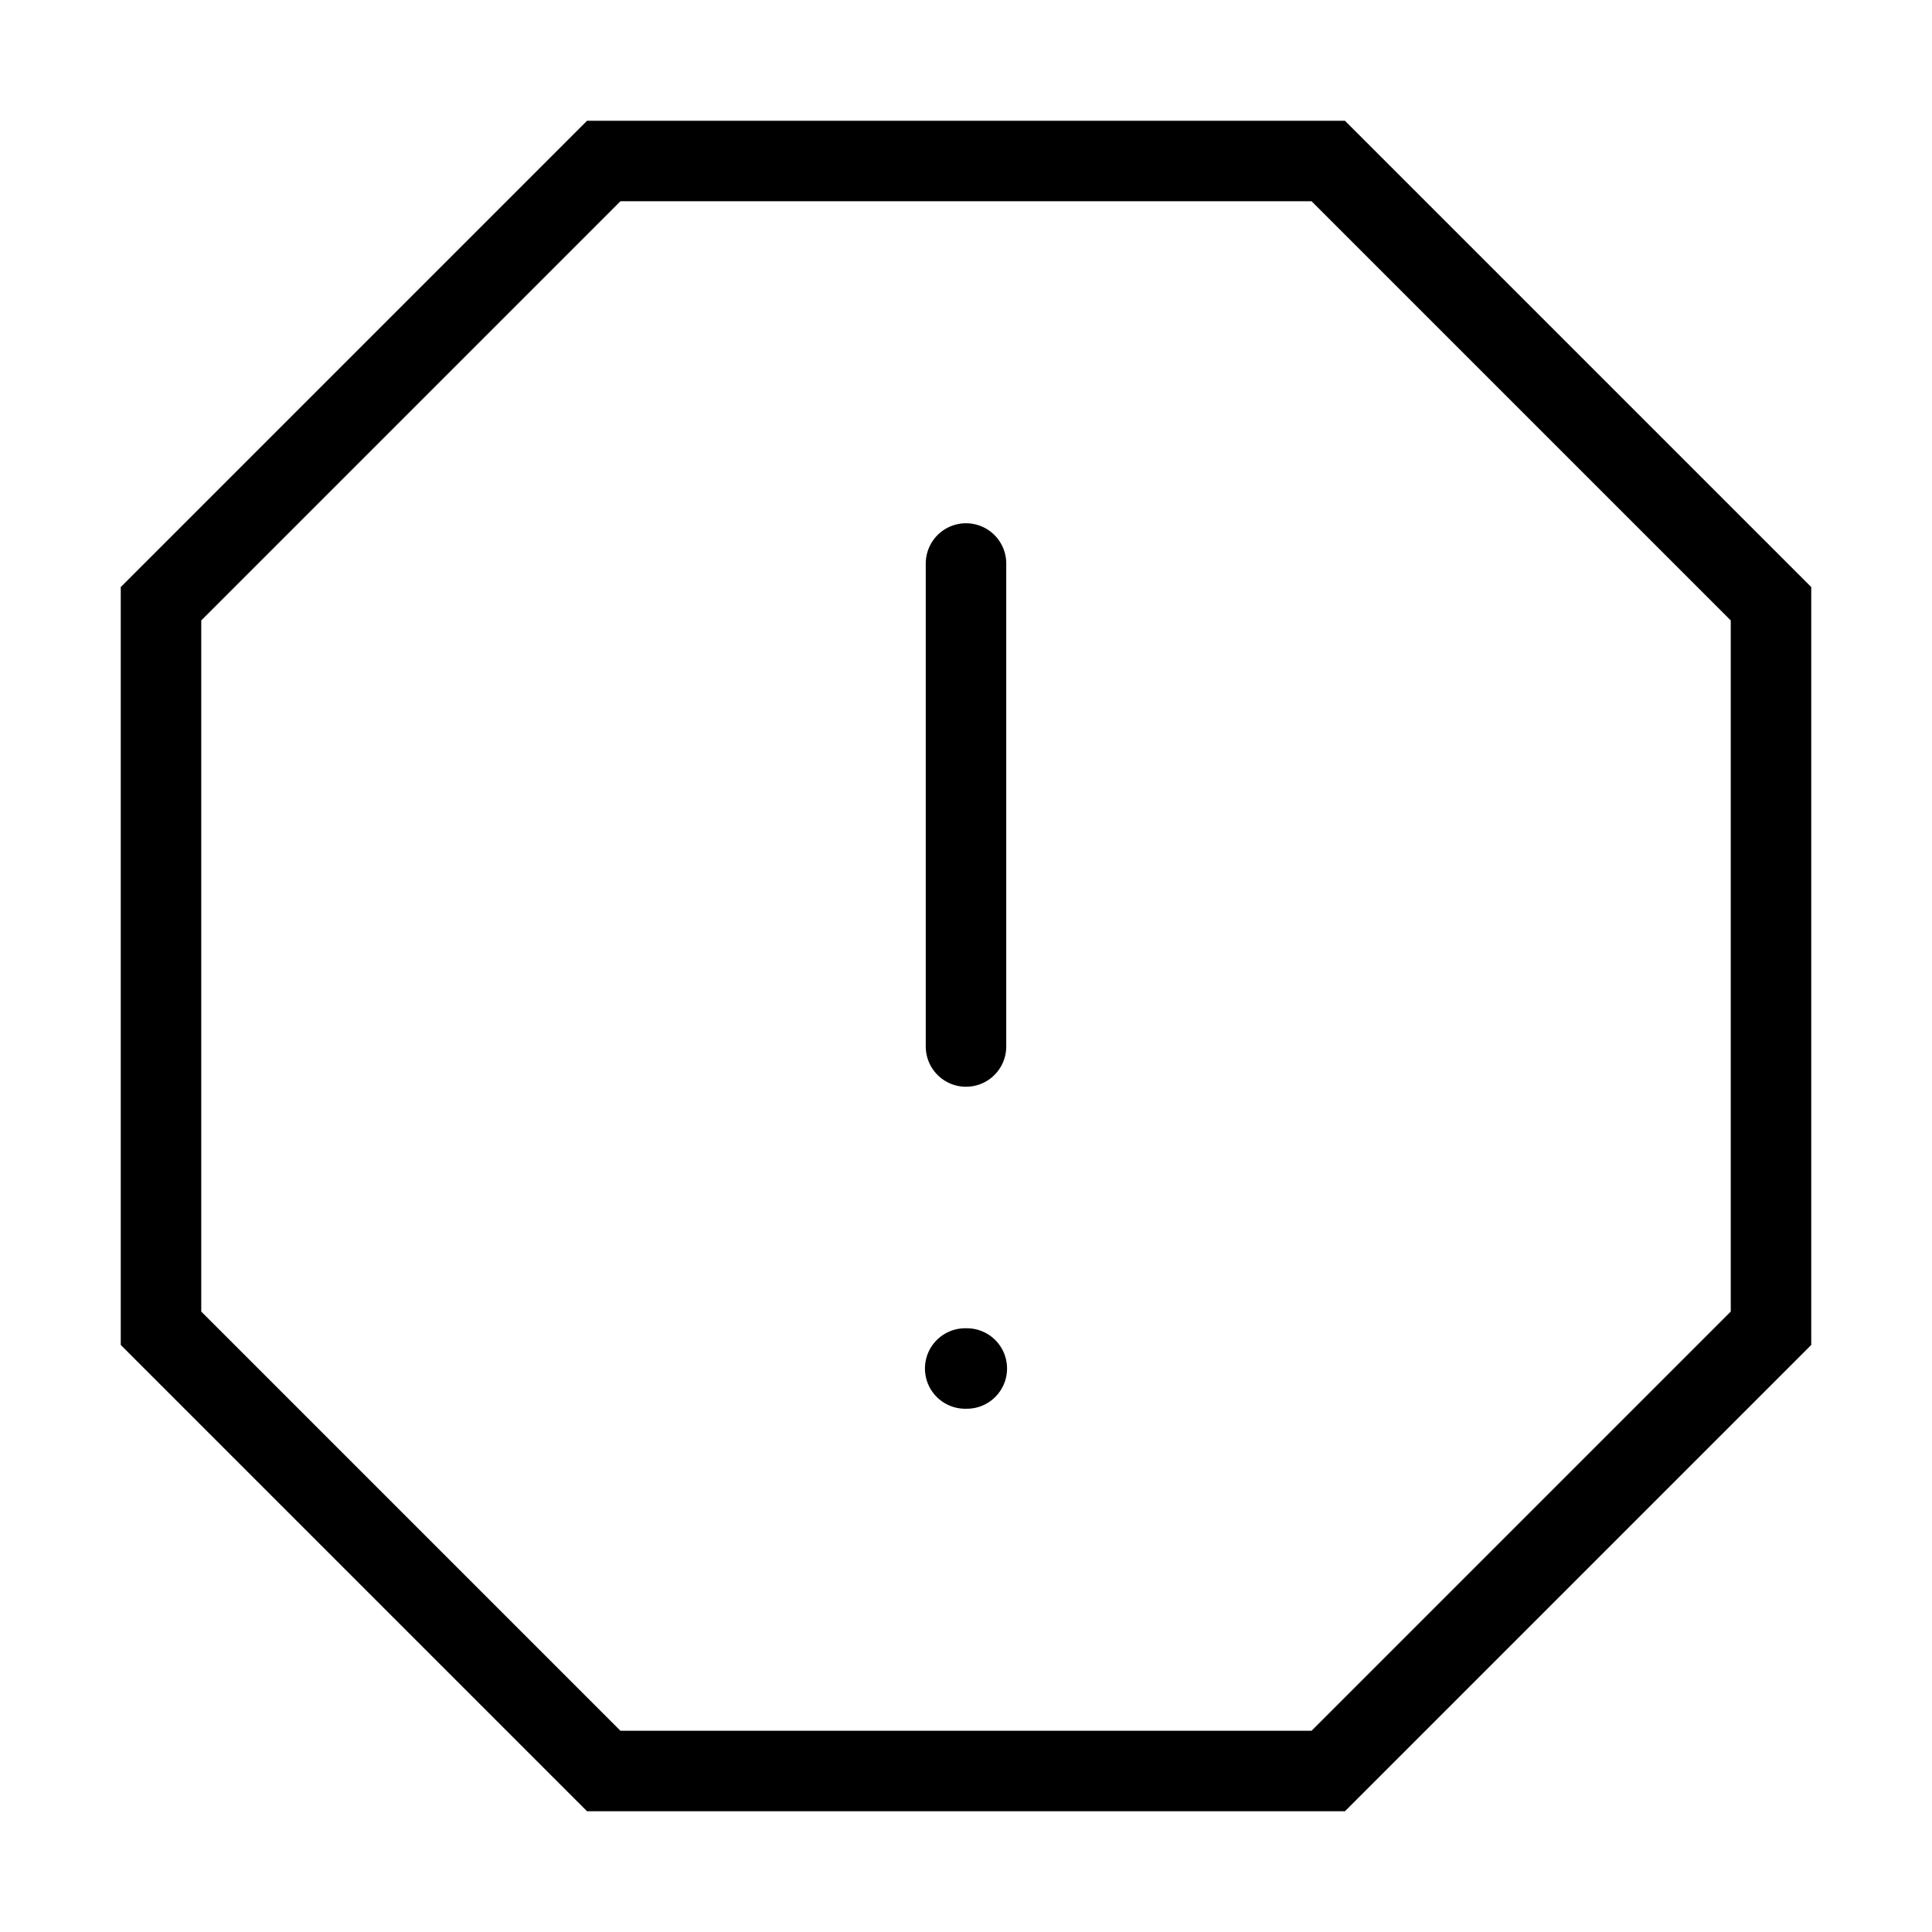
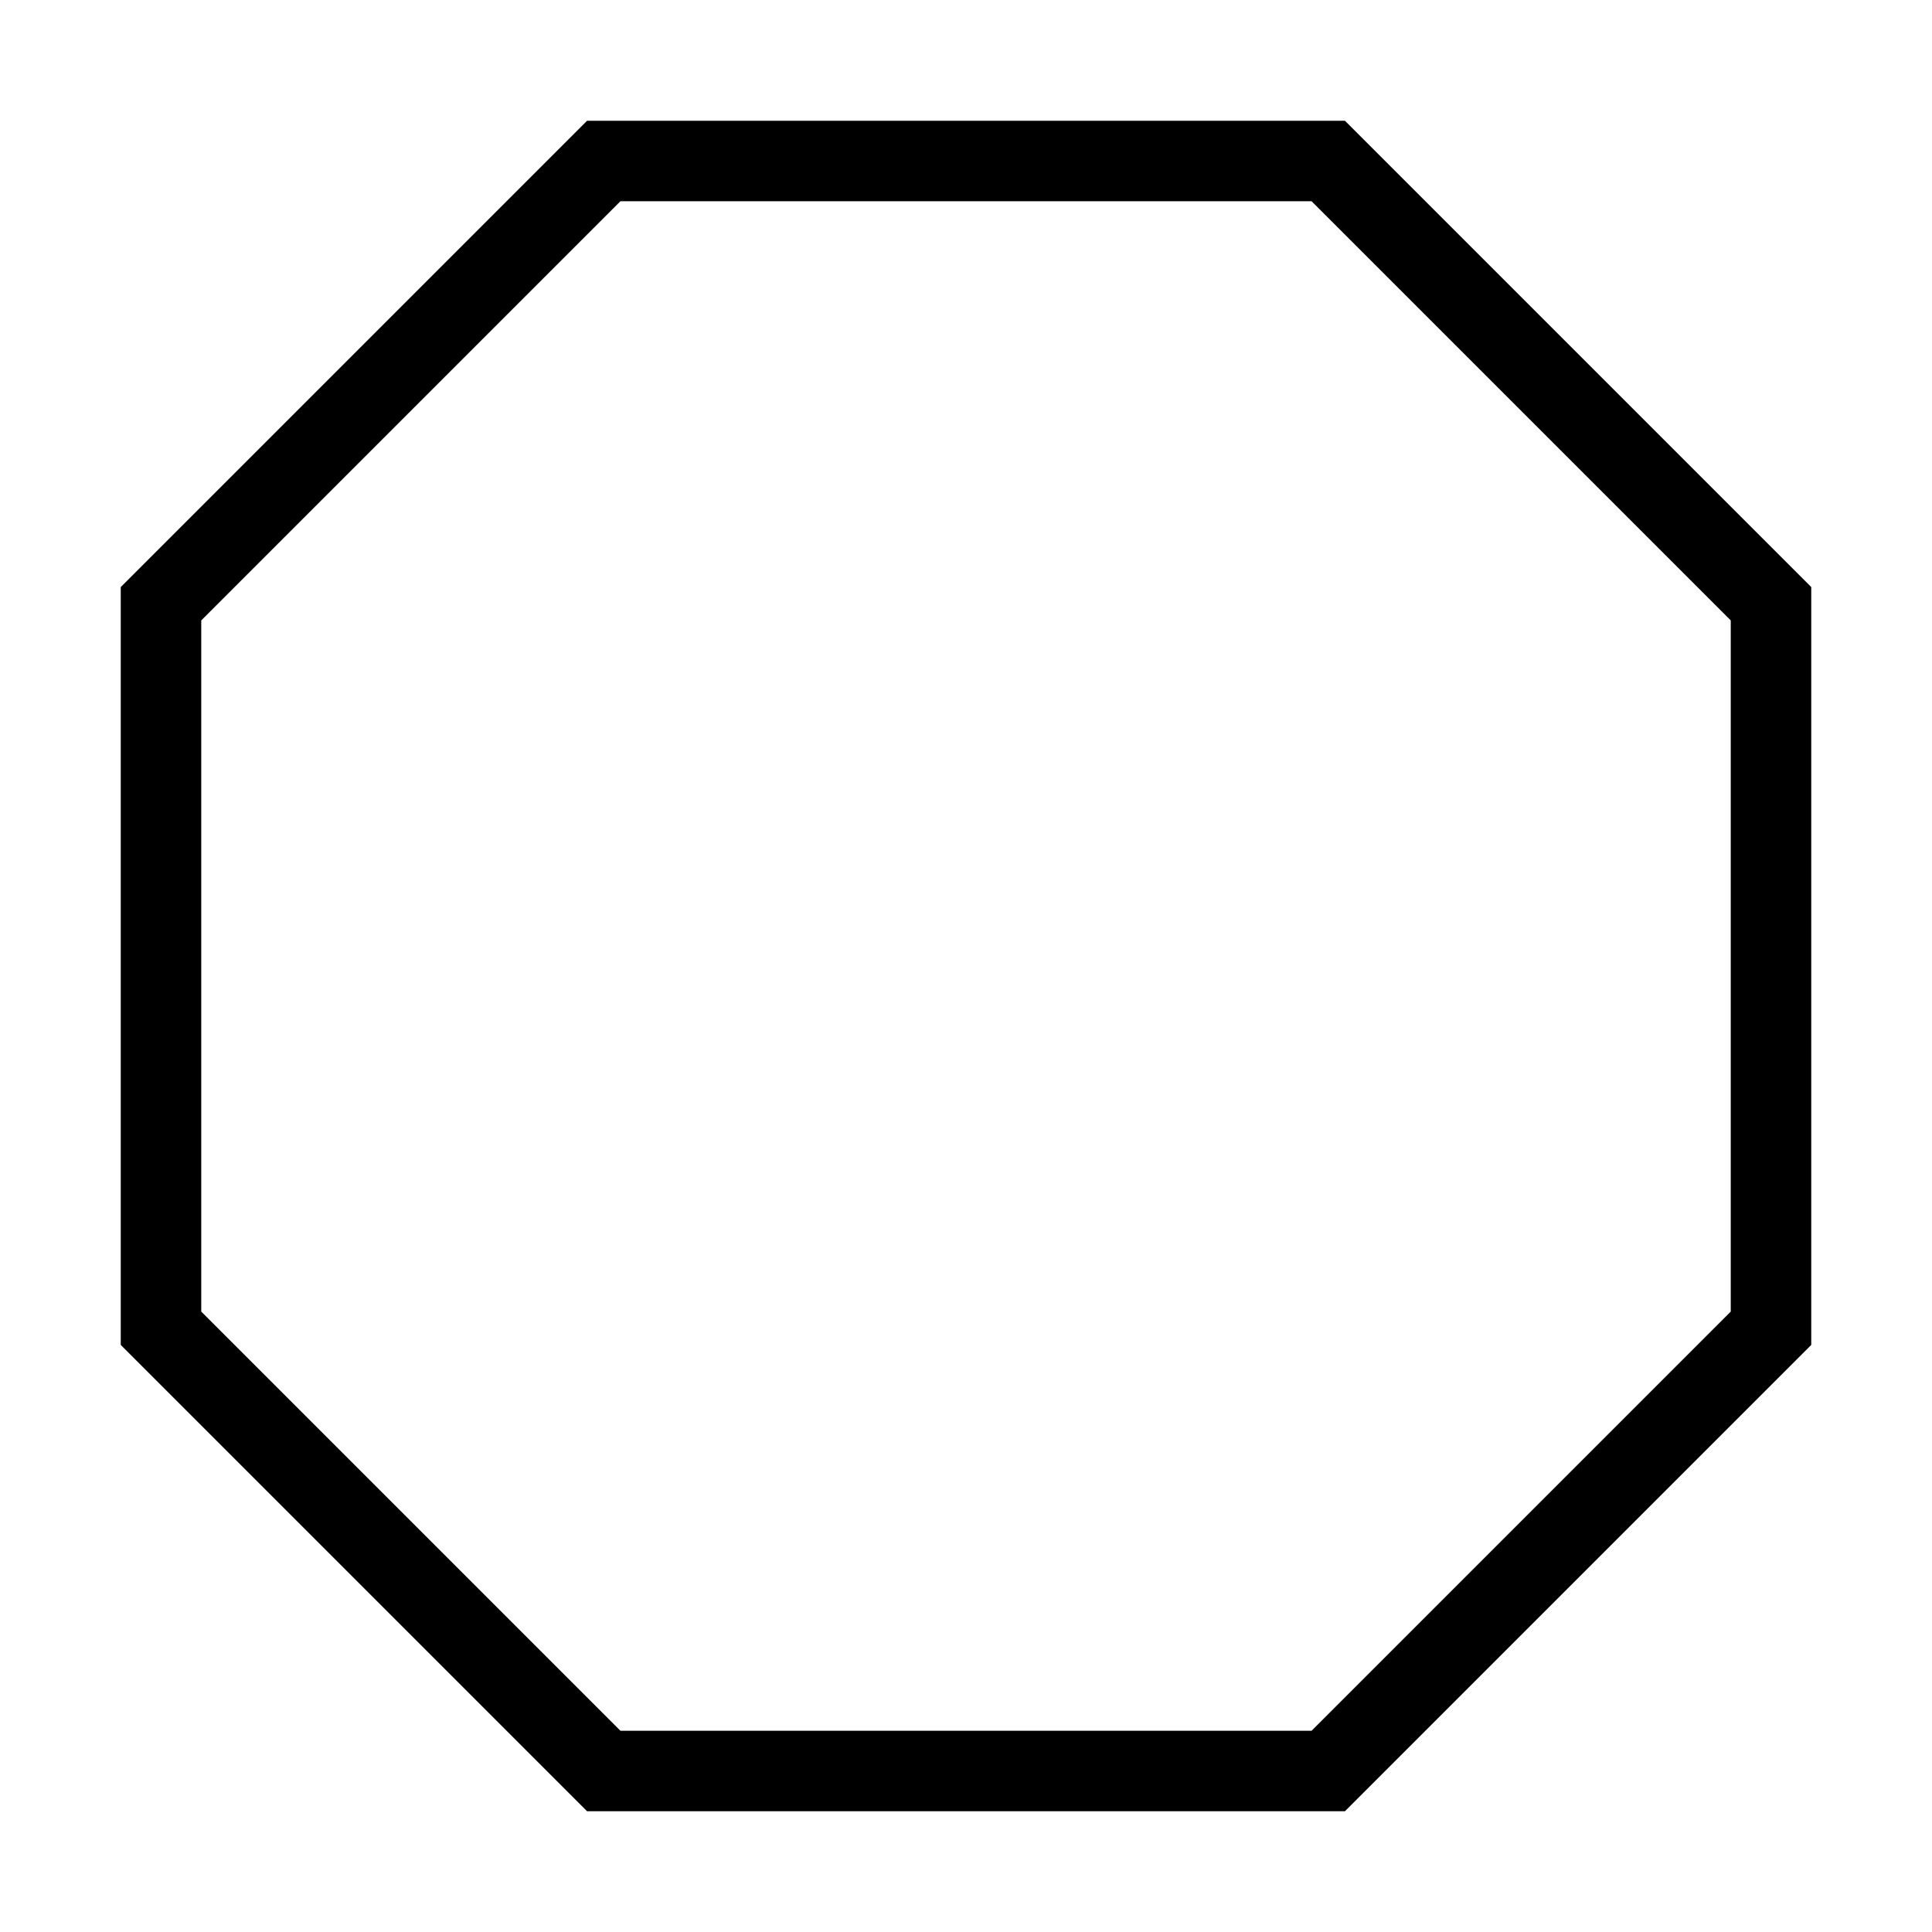
<svg xmlns="http://www.w3.org/2000/svg" width="800px" height="800px" viewBox="0 0 24 24" fill="none" stroke="#000000" stroke-width="1" stroke-linecap="round" stroke-linejoin="miter">
  <polygon points="22 7.5 22 16.5 16.5 22 7.5 22 2 16.5 2 7.5 7.5 2 16.5 2 22 7.5" />
-   <line x1="11.99" x2="12.01" y1="17" y2="17" stroke-linecap="round" />
-   <line x1="12" x2="12" y1="7" y2="13" />
</svg>